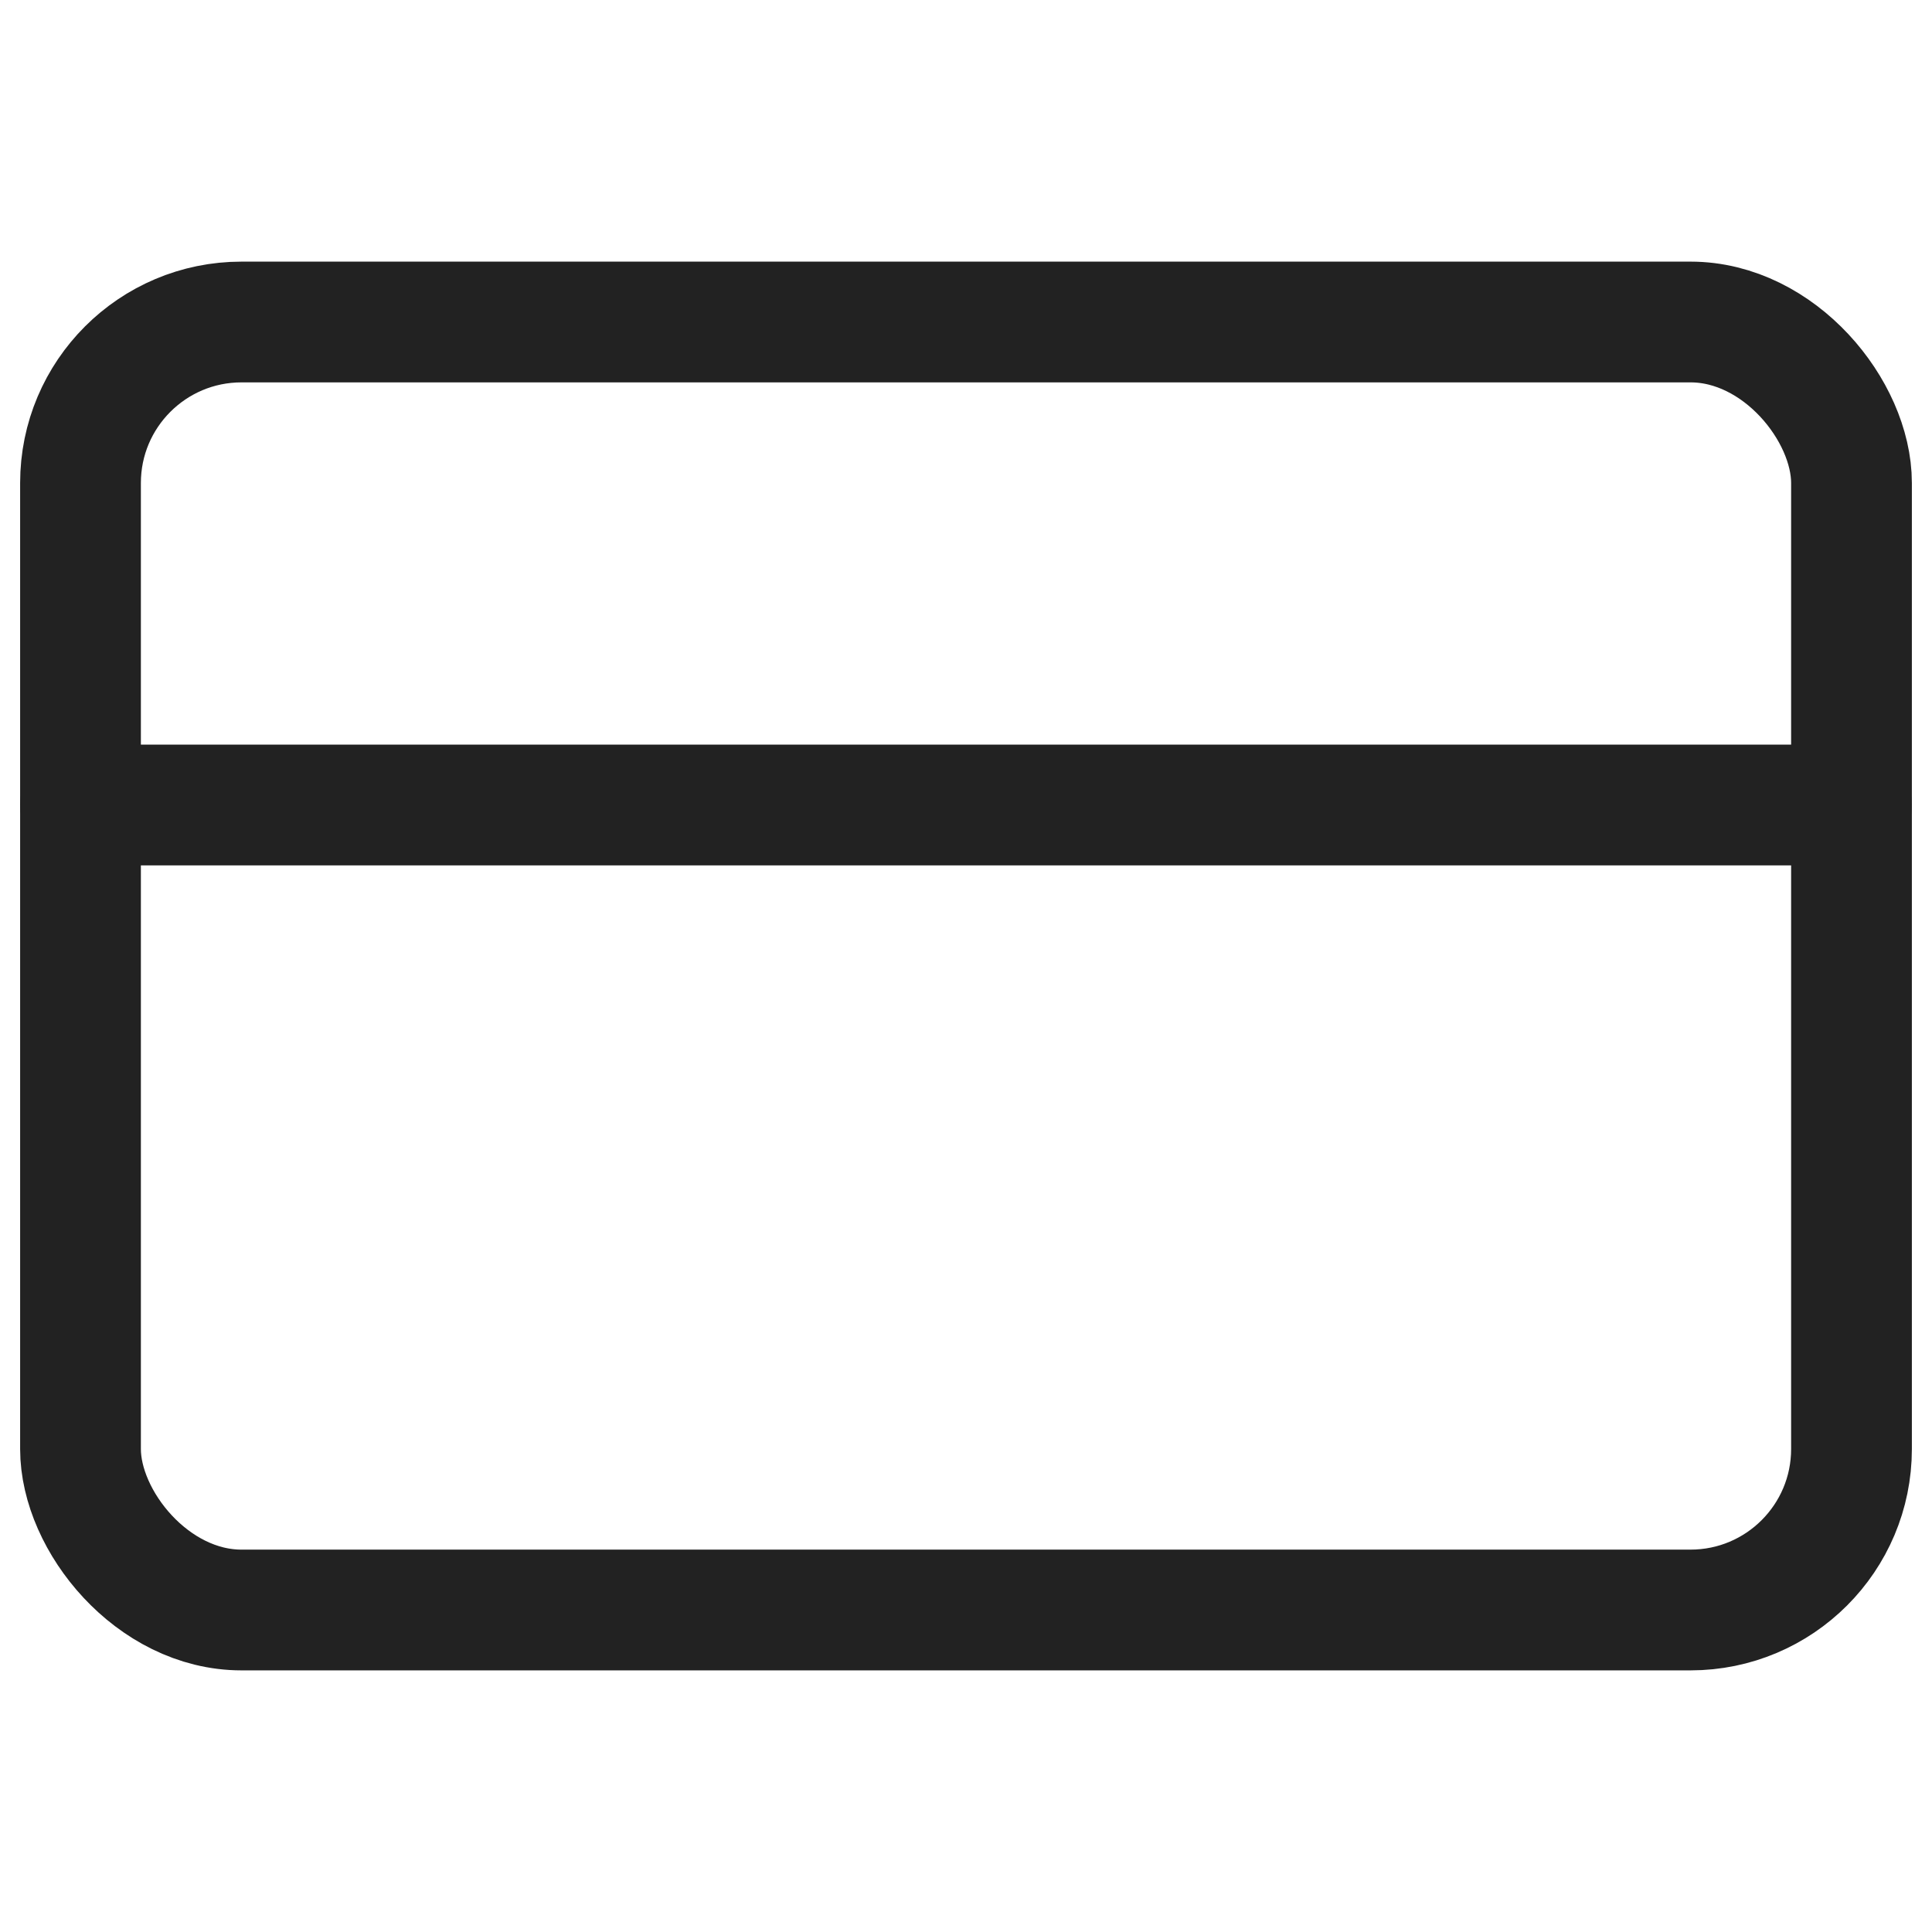
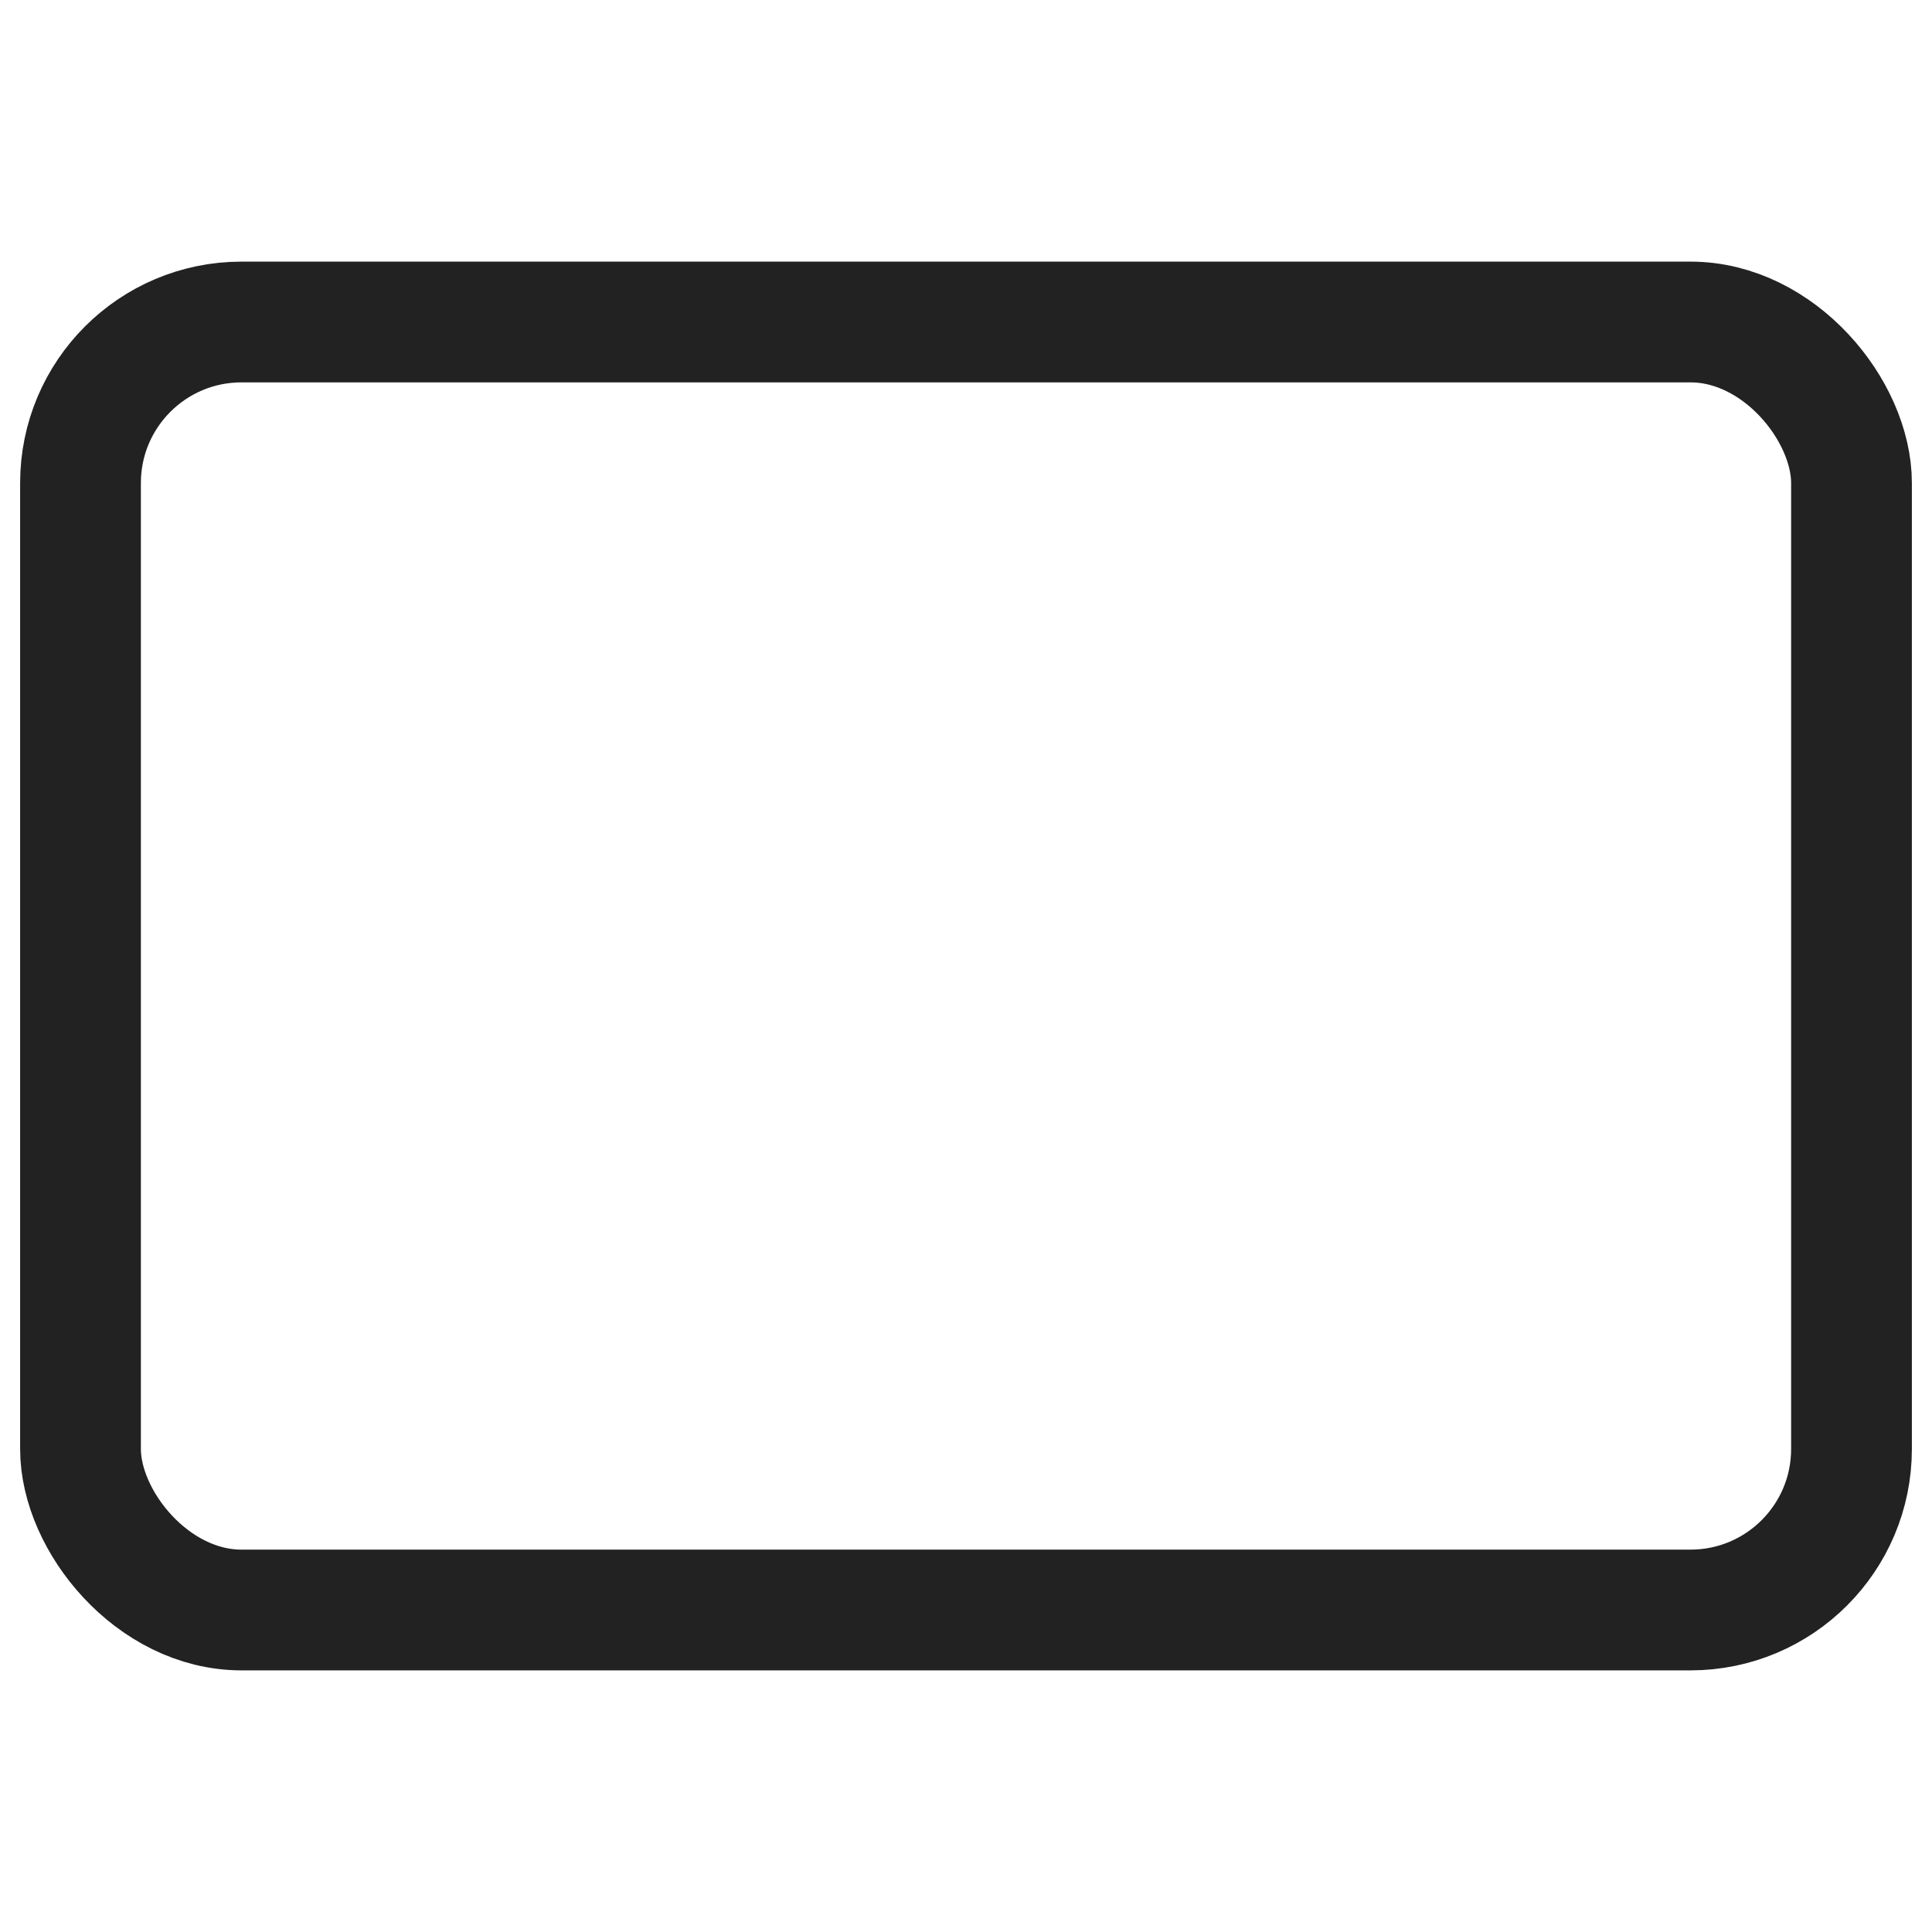
<svg xmlns="http://www.w3.org/2000/svg" id="Layer_2" viewBox="0 0 24 24">
  <defs>
    <style>.cls-1{fill:none;stroke:#222;stroke-linecap:round;stroke-linejoin:round;stroke-width:1.5px;}</style>
  </defs>
  <rect class="cls-1" x="1" y="4" width="22" height="16" rx="2" ry="2" />
-   <line class="cls-1" x1="1" y1="10" x2="23" y2="10" />
</svg>